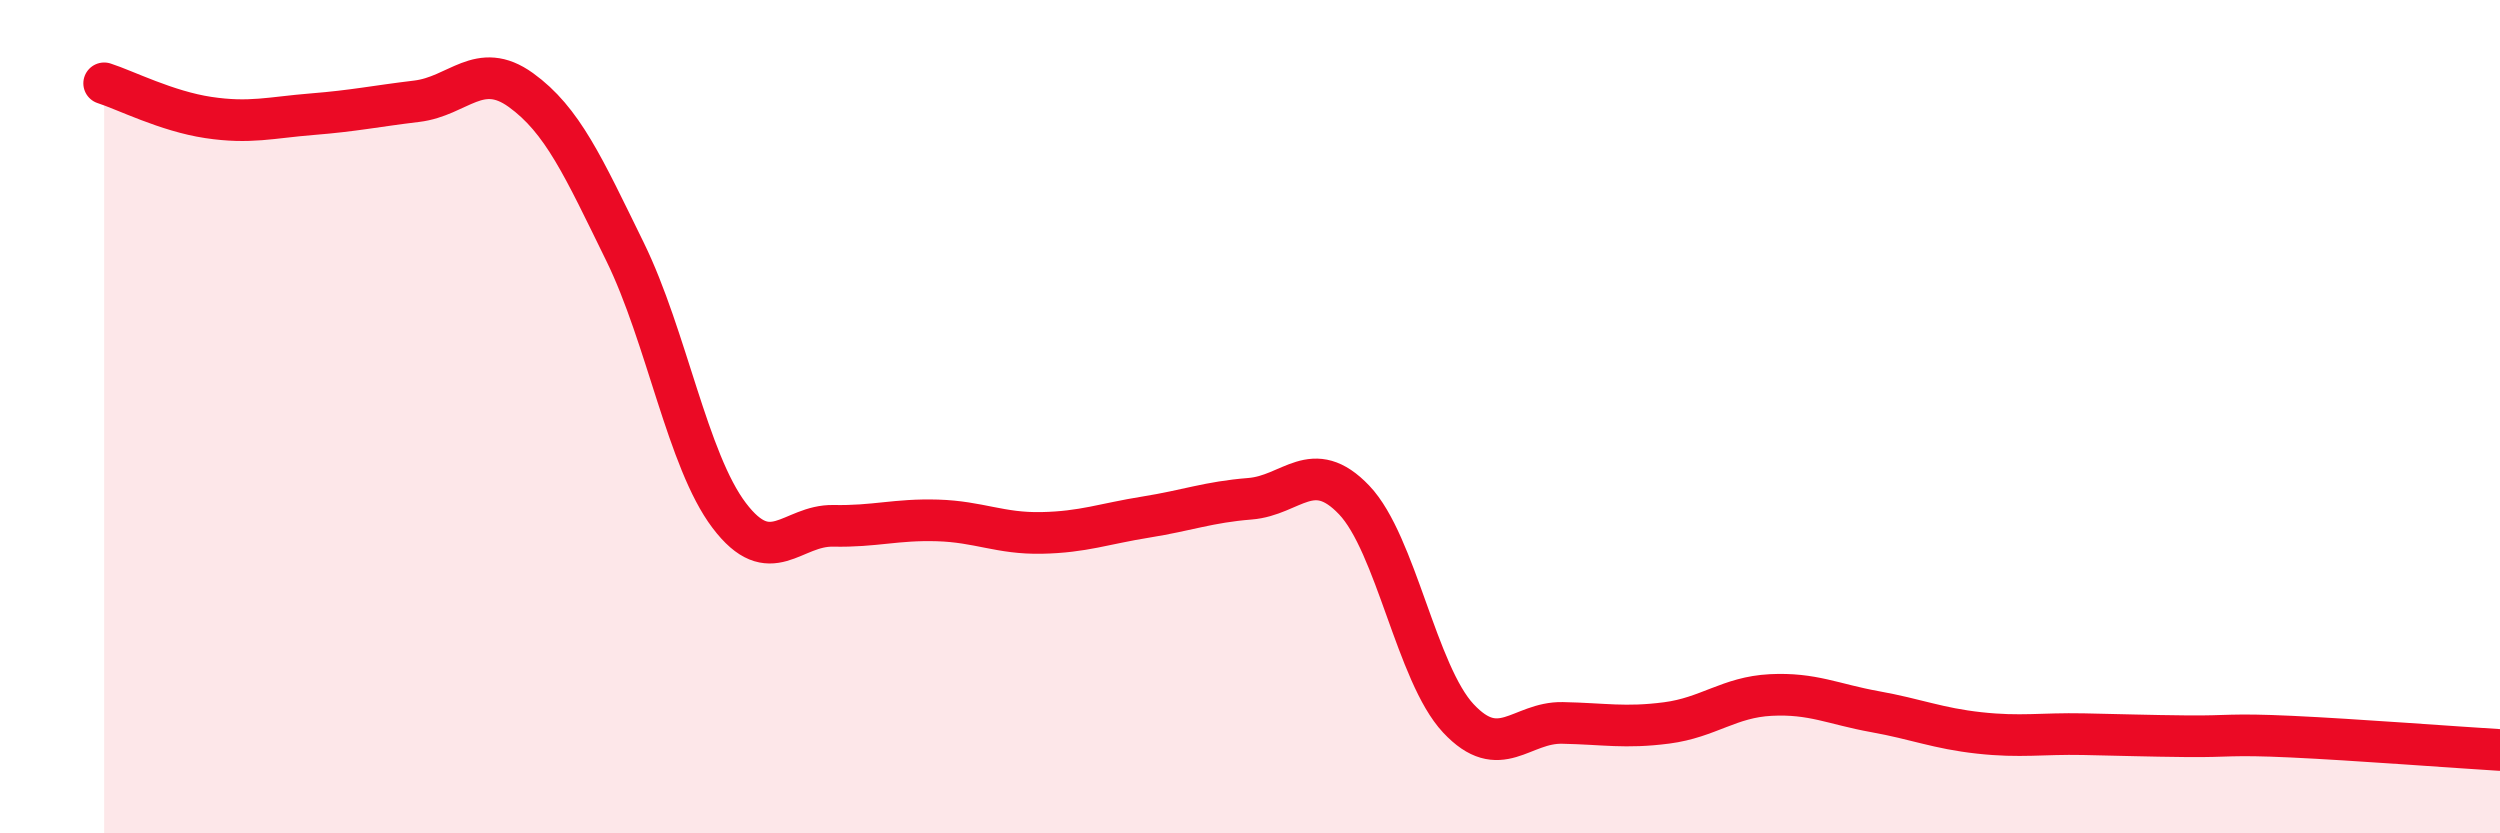
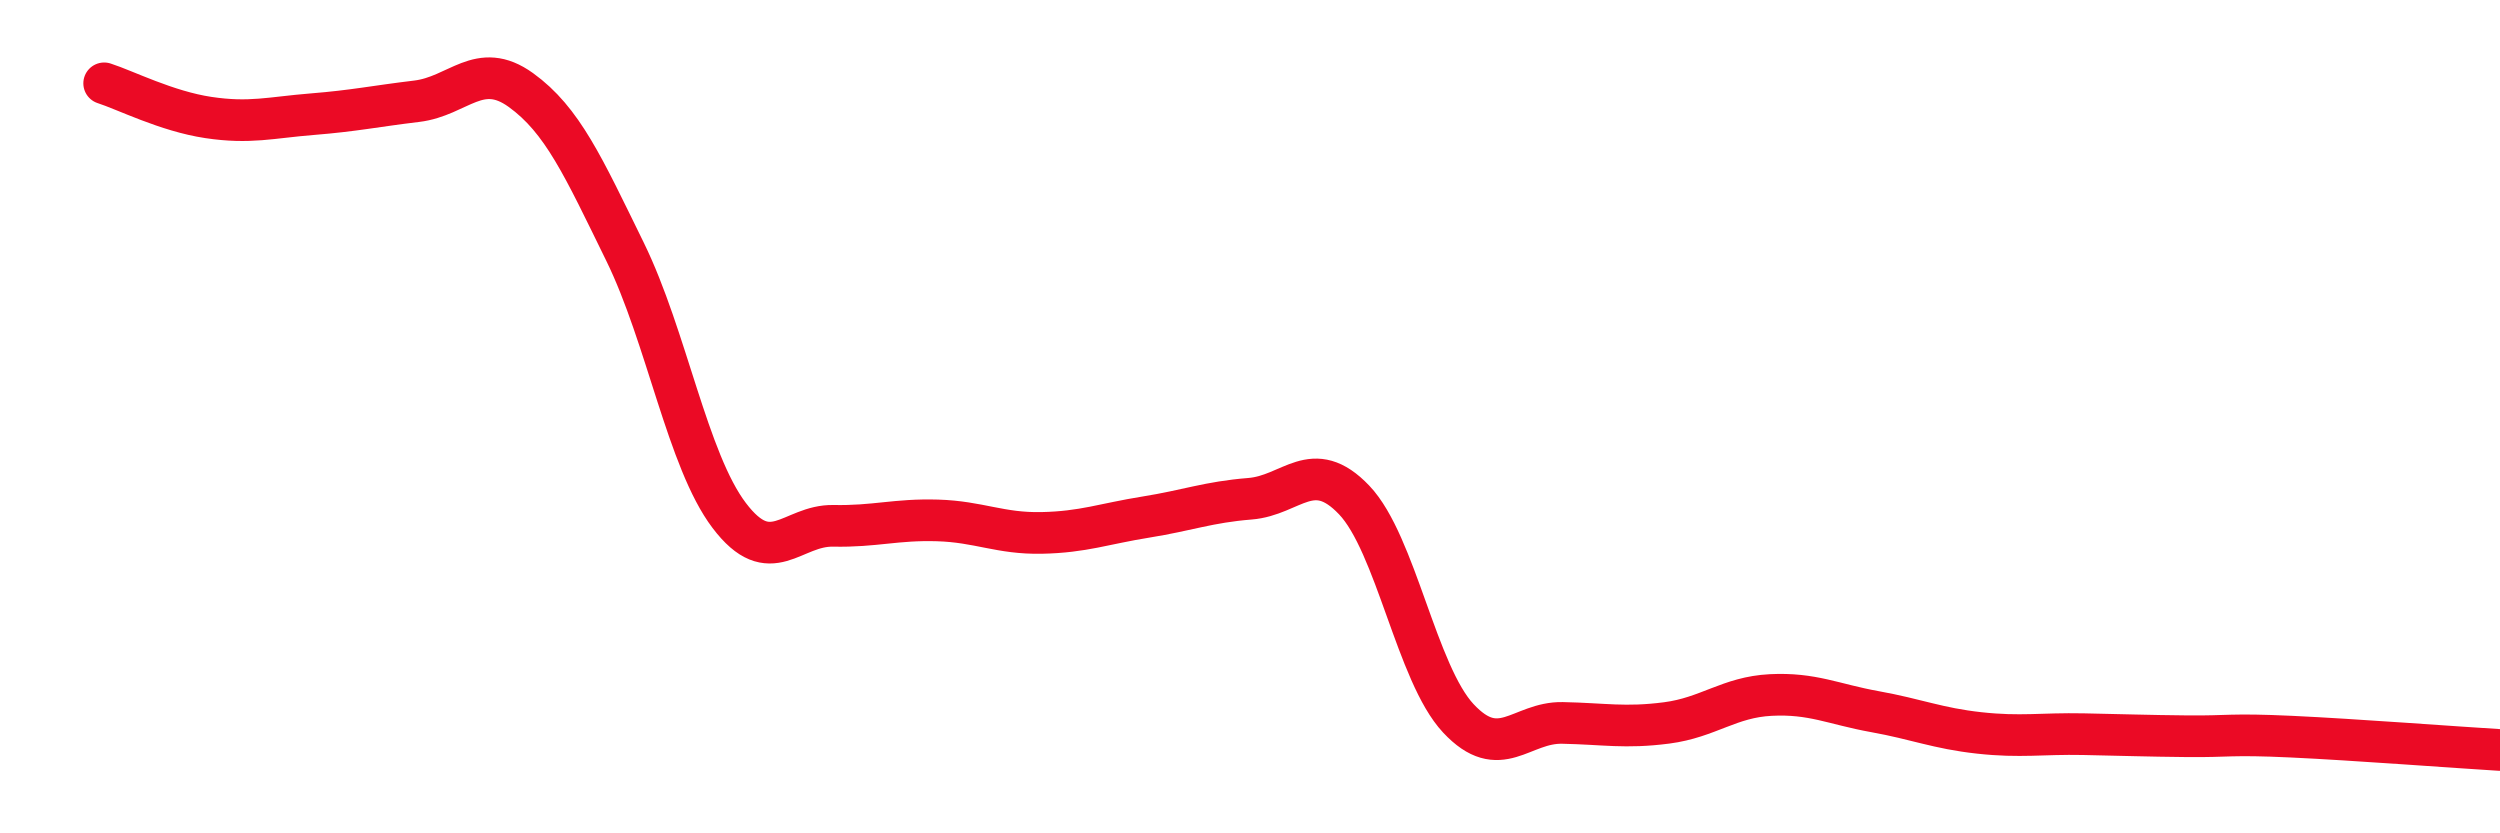
<svg xmlns="http://www.w3.org/2000/svg" width="60" height="20" viewBox="0 0 60 20">
-   <path d="M 2.5,2 C 3,2.16 4,2.67 5,2.82 C 6,2.97 6.5,2.82 7.5,2.74 C 8.5,2.66 9,2.55 10,2.43 C 11,2.31 11.5,1.44 12.5,2.16 C 13.5,2.88 14,4 15,6.04 C 16,8.08 16.5,11.05 17.5,12.37 C 18.5,13.69 19,12.6 20,12.62 C 21,12.64 21.5,12.46 22.5,12.49 C 23.5,12.52 24,12.81 25,12.79 C 26,12.77 26.5,12.57 27.5,12.41 C 28.5,12.25 29,12.05 30,11.97 C 31,11.89 31.5,10.95 32.5,12 C 33.5,13.05 34,16.17 35,17.24 C 36,18.31 36.5,17.33 37.5,17.35 C 38.5,17.37 39,17.48 40,17.35 C 41,17.22 41.5,16.73 42.5,16.68 C 43.5,16.63 44,16.9 45,17.08 C 46,17.26 46.5,17.48 47.5,17.59 C 48.5,17.7 49,17.6 50,17.62 C 51,17.64 51.5,17.66 52.5,17.67 C 53.5,17.68 53.5,17.61 55,17.68 C 56.5,17.75 59,17.94 60,18L60 20L2.5 20Z" fill="#EB0A25" opacity="0.1" stroke-linecap="round" stroke-linejoin="round" />
  <path d="M 2.5,2 C 3,2.16 4,2.67 5,2.82 C 6,2.97 6.5,2.82 7.5,2.74 C 8.5,2.66 9,2.55 10,2.43 C 11,2.31 11.5,1.44 12.5,2.16 C 13.5,2.88 14,4 15,6.04 C 16,8.08 16.5,11.05 17.5,12.37 C 18.5,13.69 19,12.6 20,12.62 C 21,12.64 21.5,12.46 22.5,12.49 C 23.5,12.52 24,12.81 25,12.79 C 26,12.77 26.5,12.57 27.5,12.41 C 28.5,12.25 29,12.05 30,11.97 C 31,11.89 31.5,10.95 32.5,12 C 33.5,13.05 34,16.17 35,17.24 C 36,18.31 36.5,17.33 37.5,17.35 C 38.5,17.37 39,17.48 40,17.35 C 41,17.22 41.5,16.73 42.5,16.68 C 43.5,16.63 44,16.9 45,17.08 C 46,17.26 46.5,17.48 47.5,17.59 C 48.5,17.7 49,17.6 50,17.62 C 51,17.64 51.5,17.66 52.5,17.67 C 53.5,17.68 53.5,17.61 55,17.68 C 56.5,17.75 59,17.94 60,18" stroke="#EB0A25" stroke-width="1" fill="none" stroke-linecap="round" stroke-linejoin="round" />
</svg>